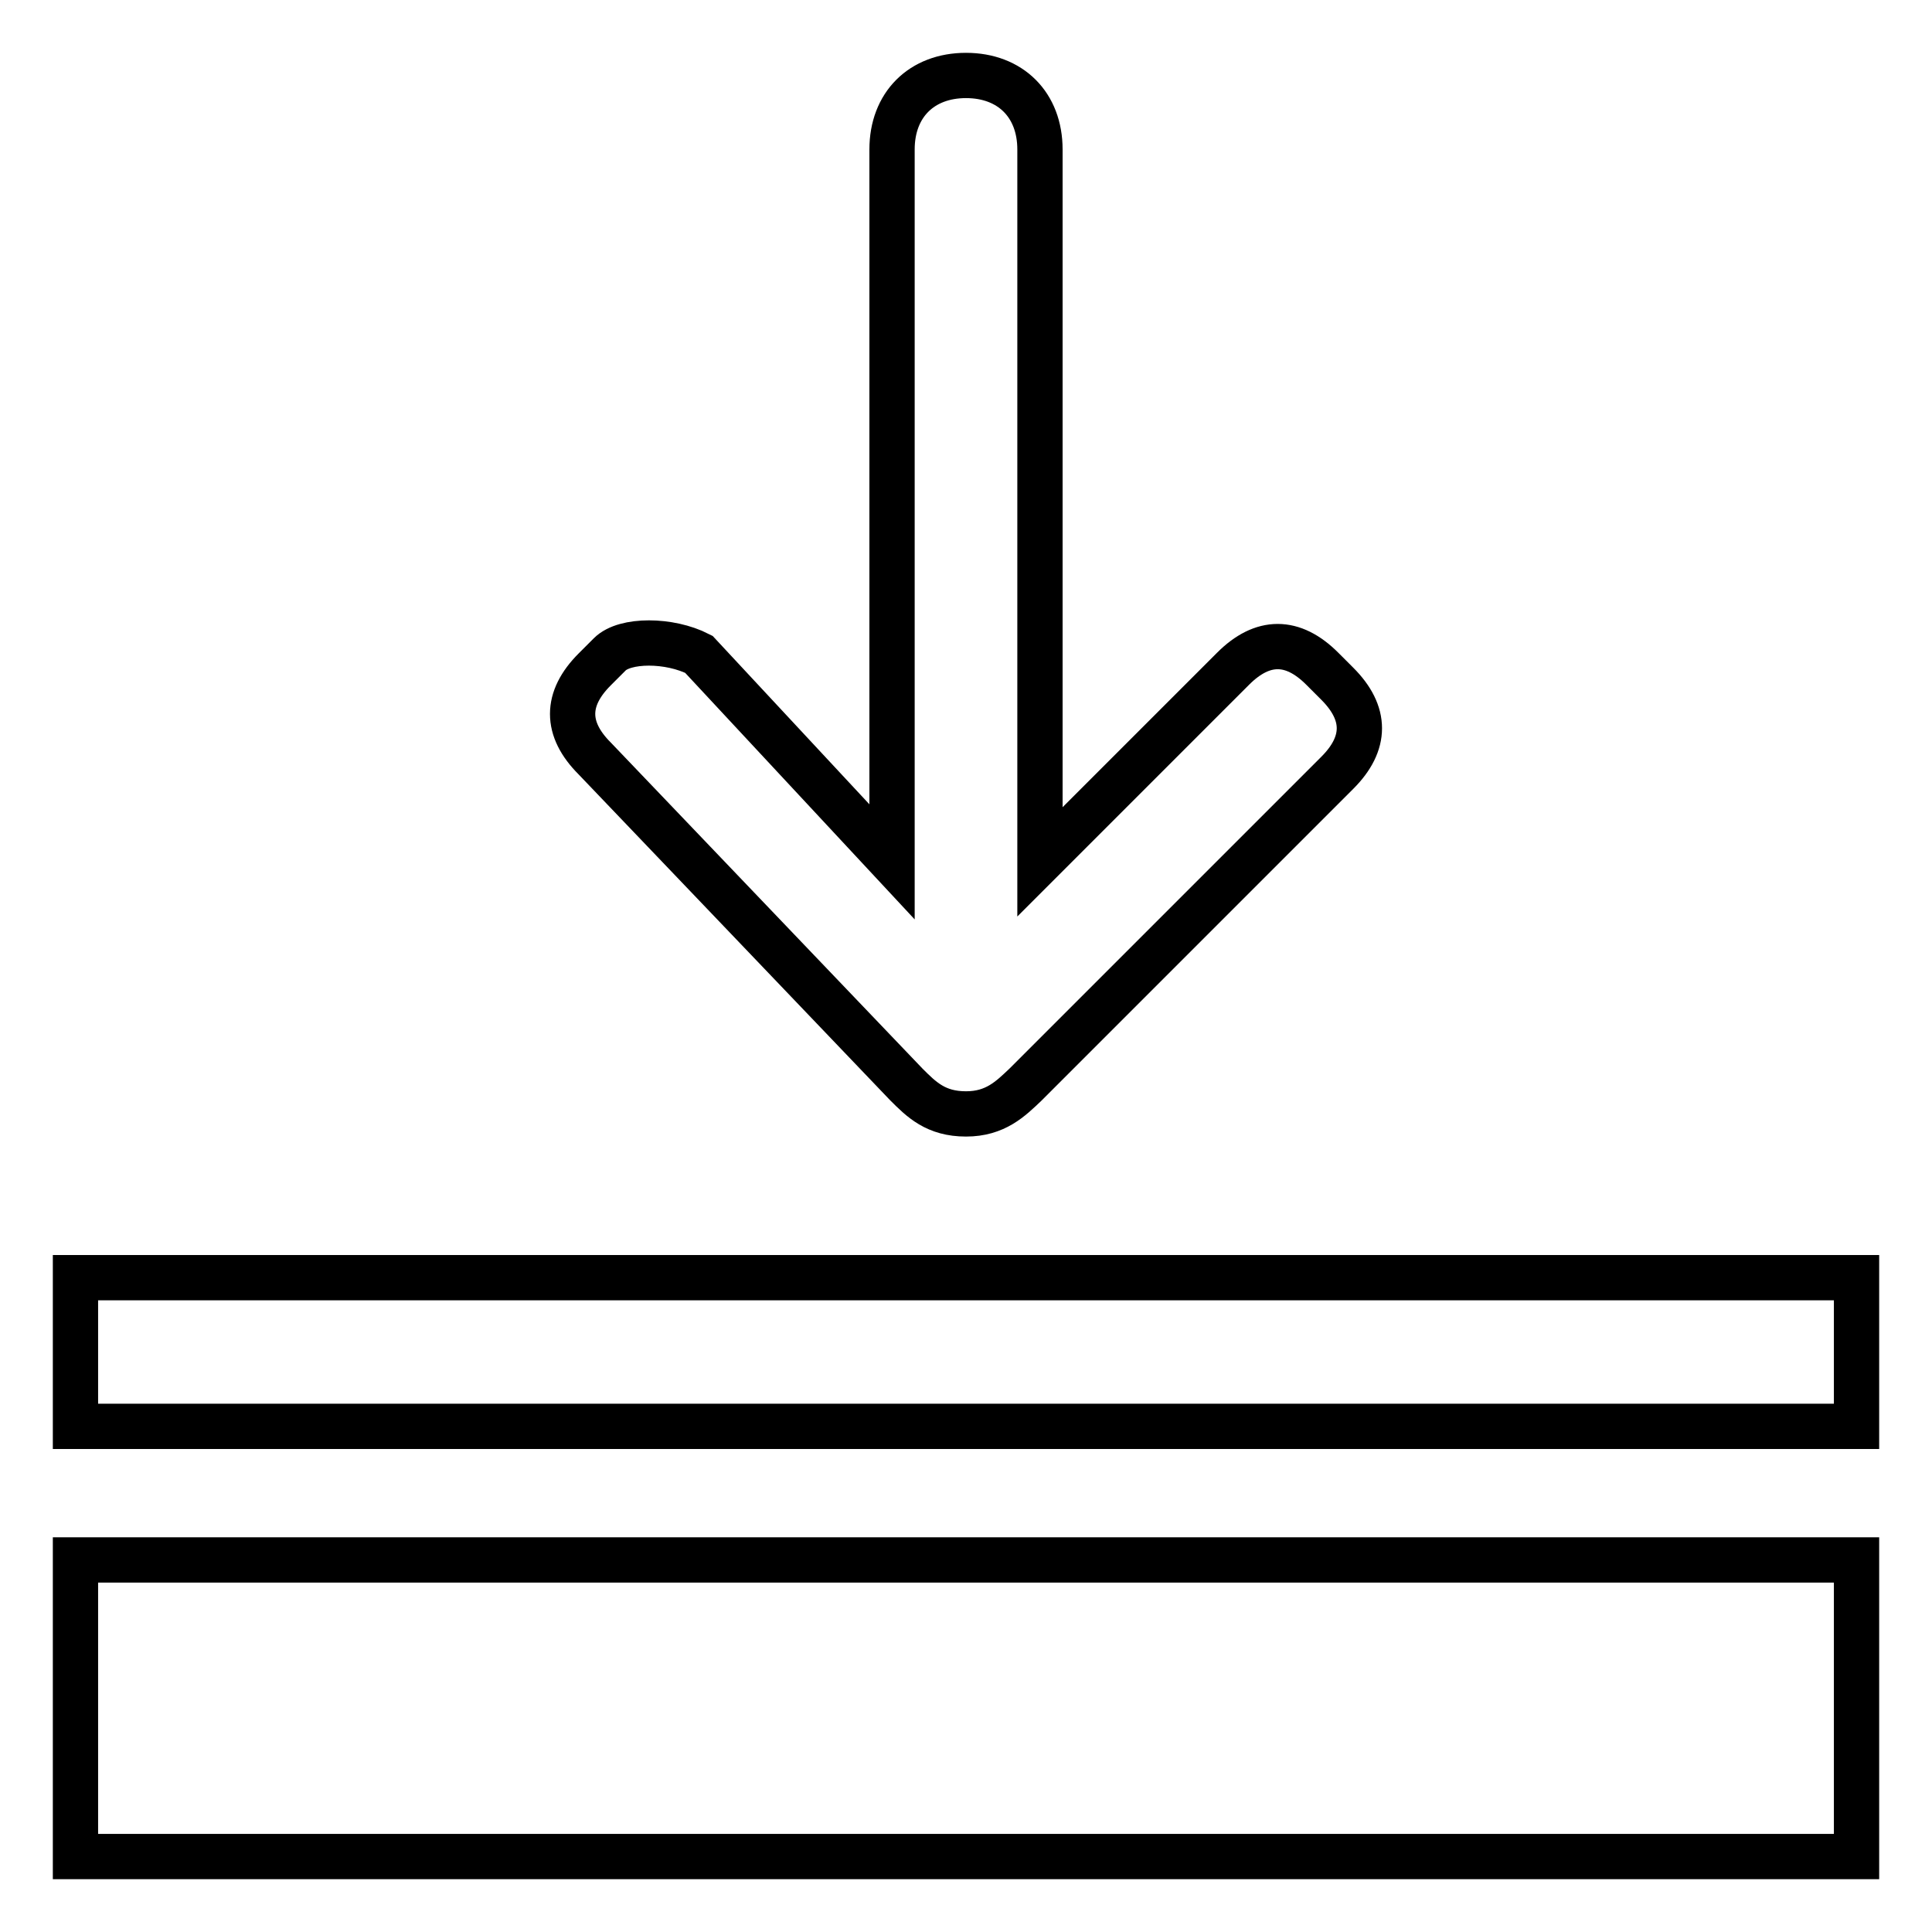
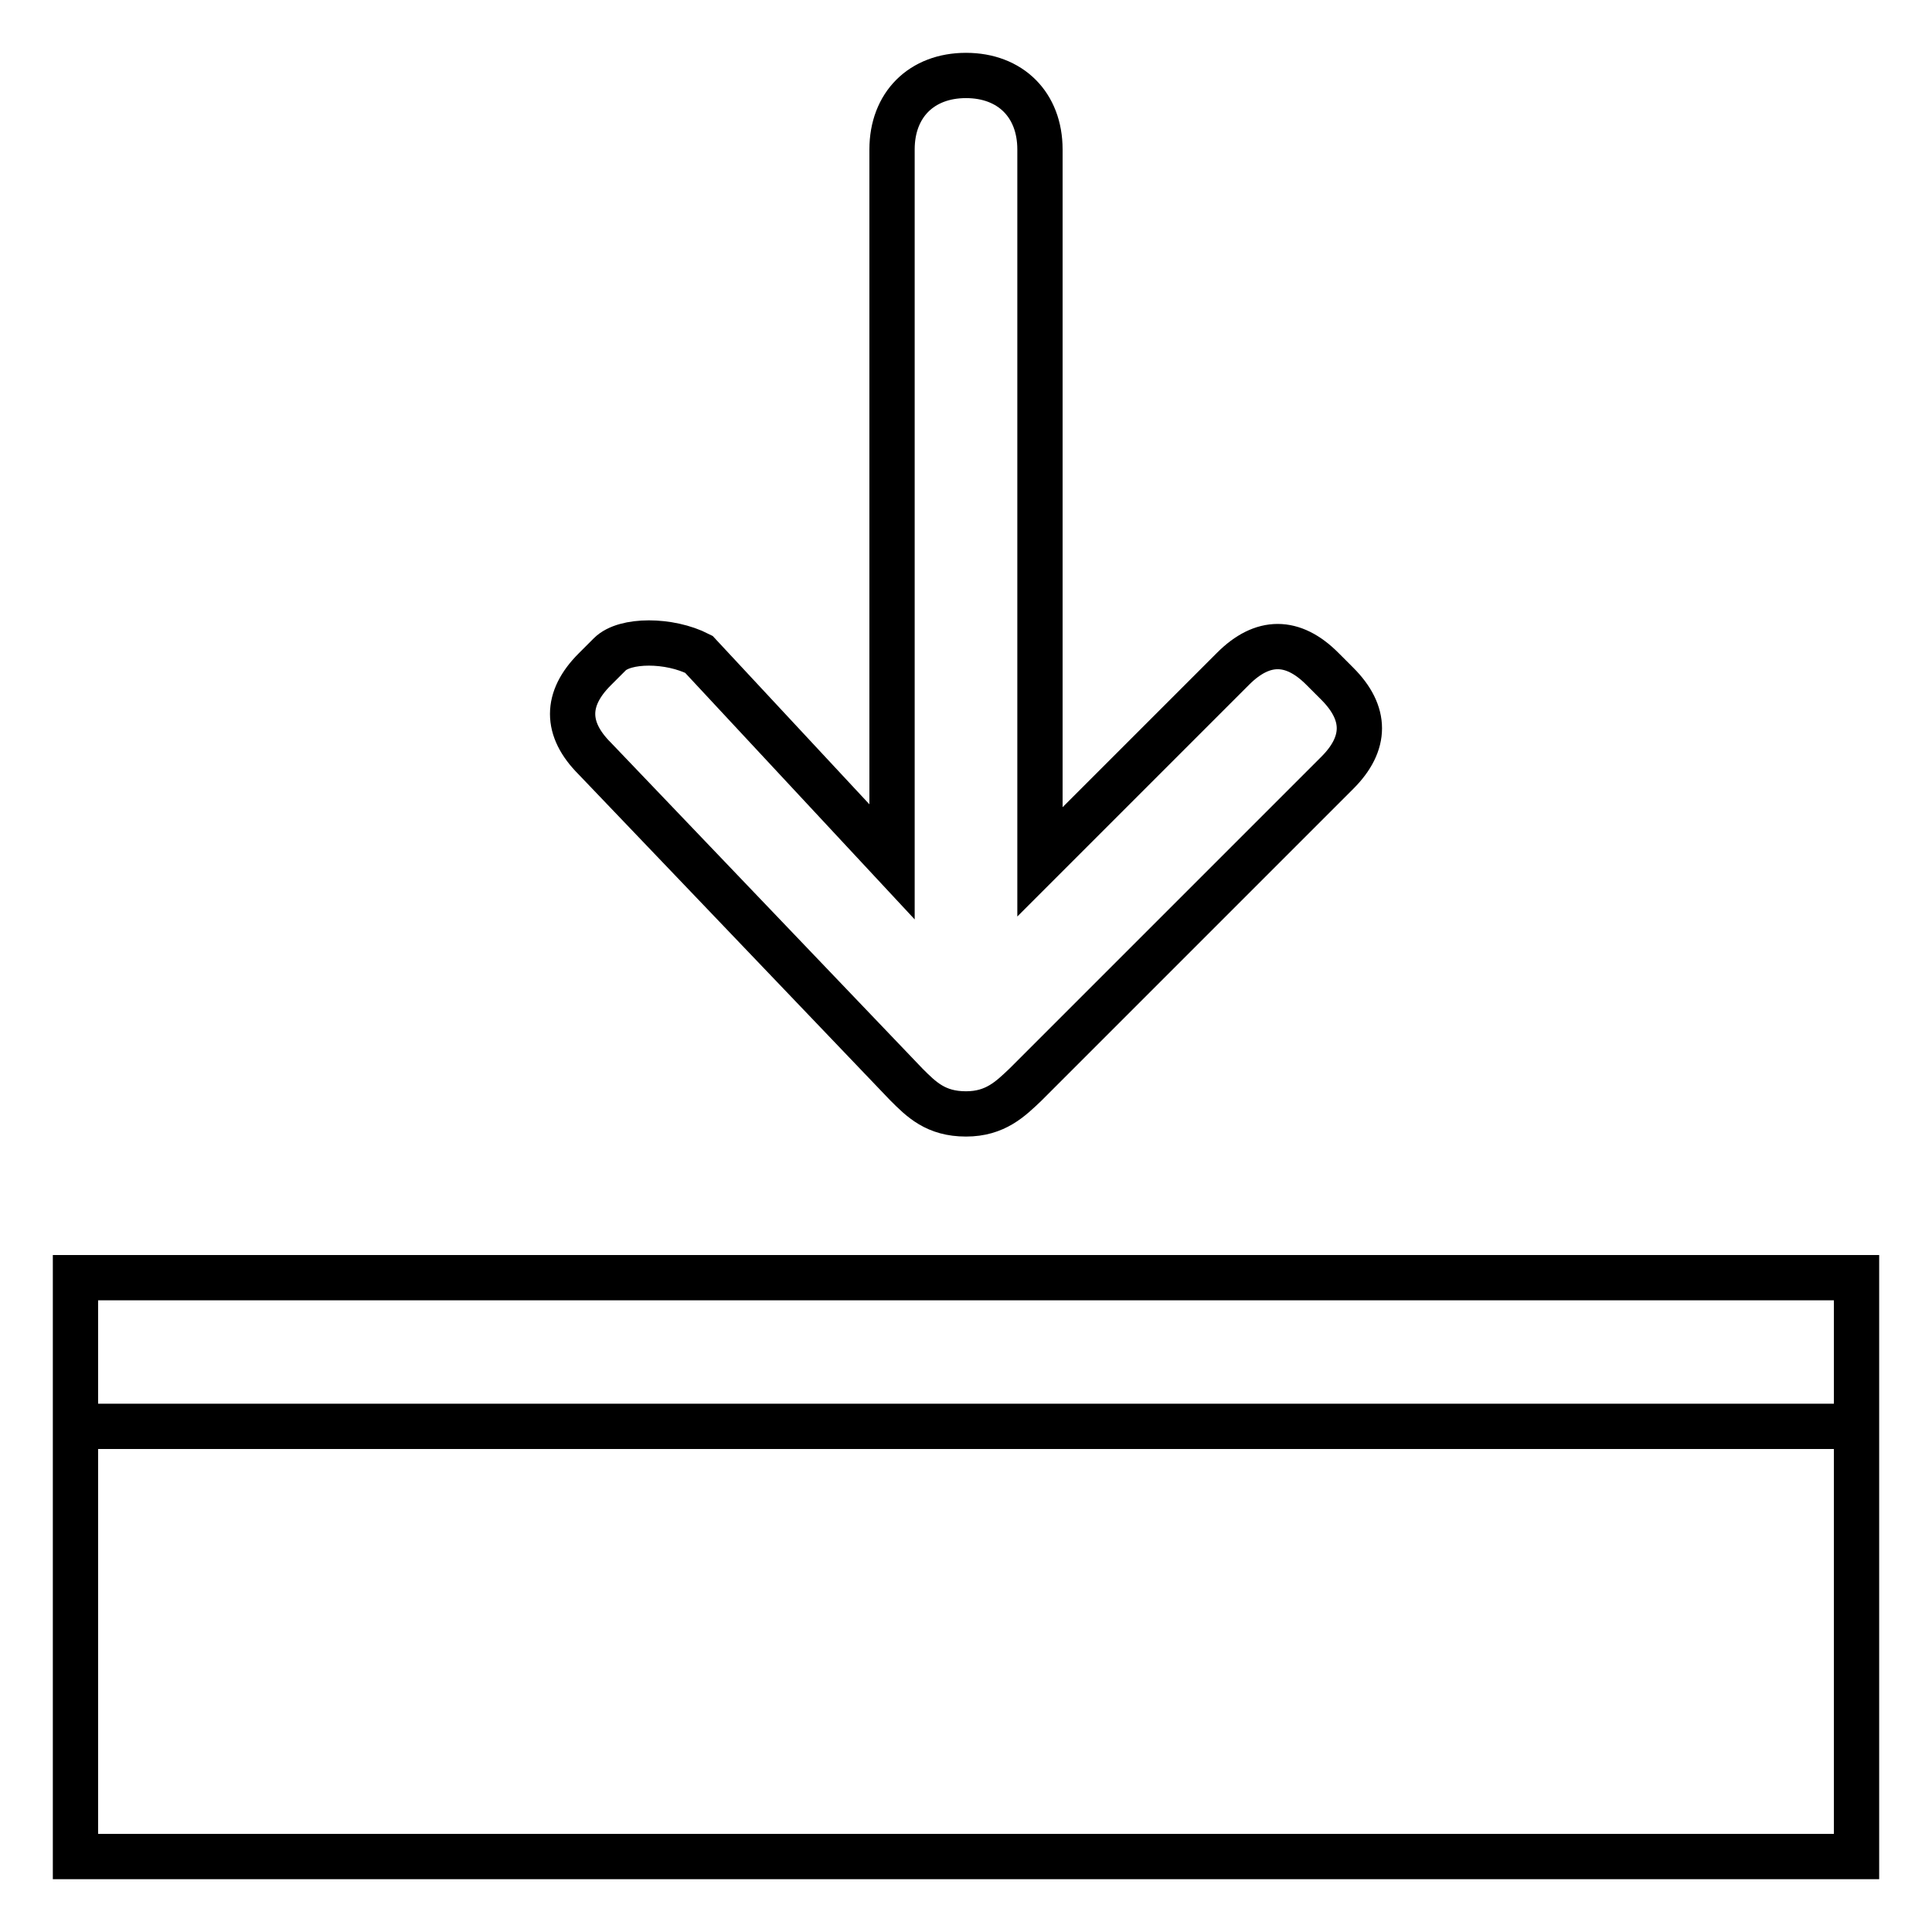
<svg xmlns="http://www.w3.org/2000/svg" version="1.1" x="0px" y="0px" viewBox="0 0 256 256" enable-background="new 0 0 256 256" xml:space="preserve">
  <g>
-     <path stroke-width="6" fill-opacity="0" stroke="#000000" d="M10,169.3h236V189H10V169.3z M10,206.7h236V246H10V206.7z M120.1,143.7c2,2,3.9,3.9,7.9,3.9l0,0 c3.9,0,5.9-2,7.9-3.9l41.3-41.3c3.9-3.9,3.9-7.9,0-11.8l-2-2c-3.9-3.9-7.9-3.9-11.8,0l-25.6,25.6V19.8c0-5.9-3.9-9.8-9.8-9.8l0,0 c-5.9,0-9.8,3.9-9.8,9.8v94.4L92.6,86.7c-3.9-2-9.8-2-11.8,0l-2,2c-3.9,3.9-3.9,7.9,0,11.8L120.1,143.7z" />
+     <path stroke-width="6" fill-opacity="0" stroke="#000000" d="M10,169.3h236V189H10V169.3z h236V246H10V206.7z M120.1,143.7c2,2,3.9,3.9,7.9,3.9l0,0 c3.9,0,5.9-2,7.9-3.9l41.3-41.3c3.9-3.9,3.9-7.9,0-11.8l-2-2c-3.9-3.9-7.9-3.9-11.8,0l-25.6,25.6V19.8c0-5.9-3.9-9.8-9.8-9.8l0,0 c-5.9,0-9.8,3.9-9.8,9.8v94.4L92.6,86.7c-3.9-2-9.8-2-11.8,0l-2,2c-3.9,3.9-3.9,7.9,0,11.8L120.1,143.7z" />
  </g>
</svg>